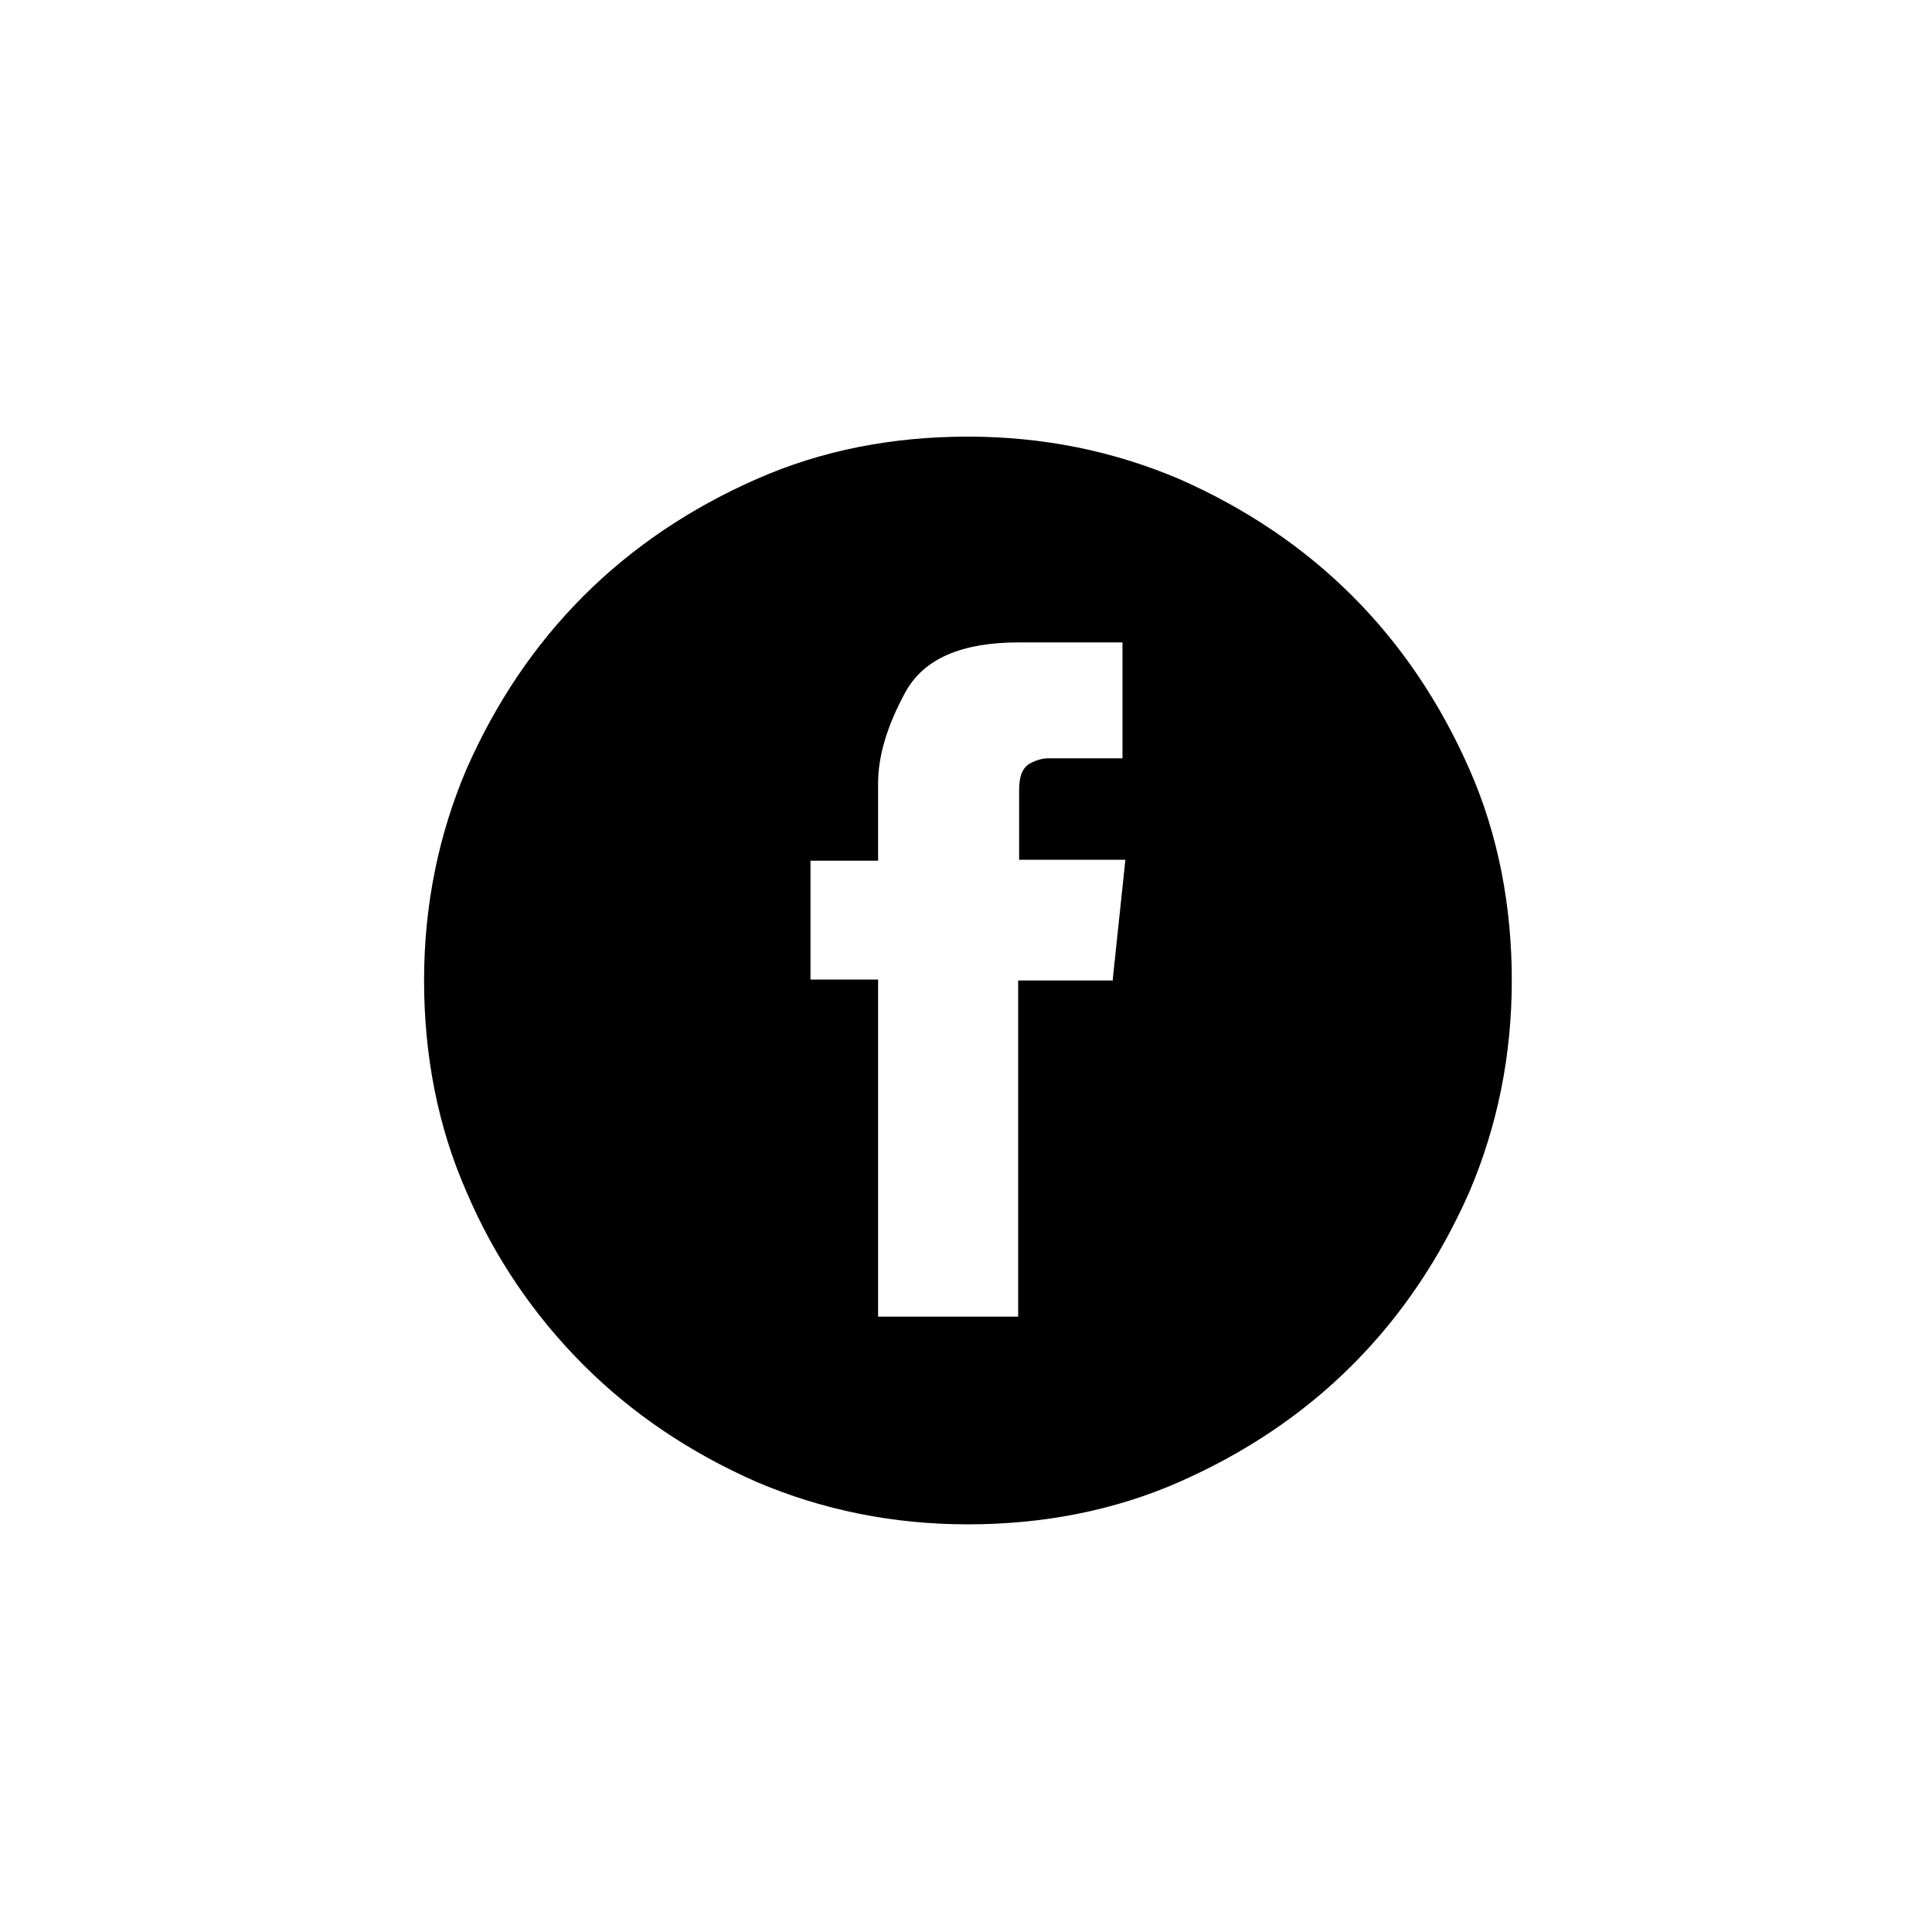
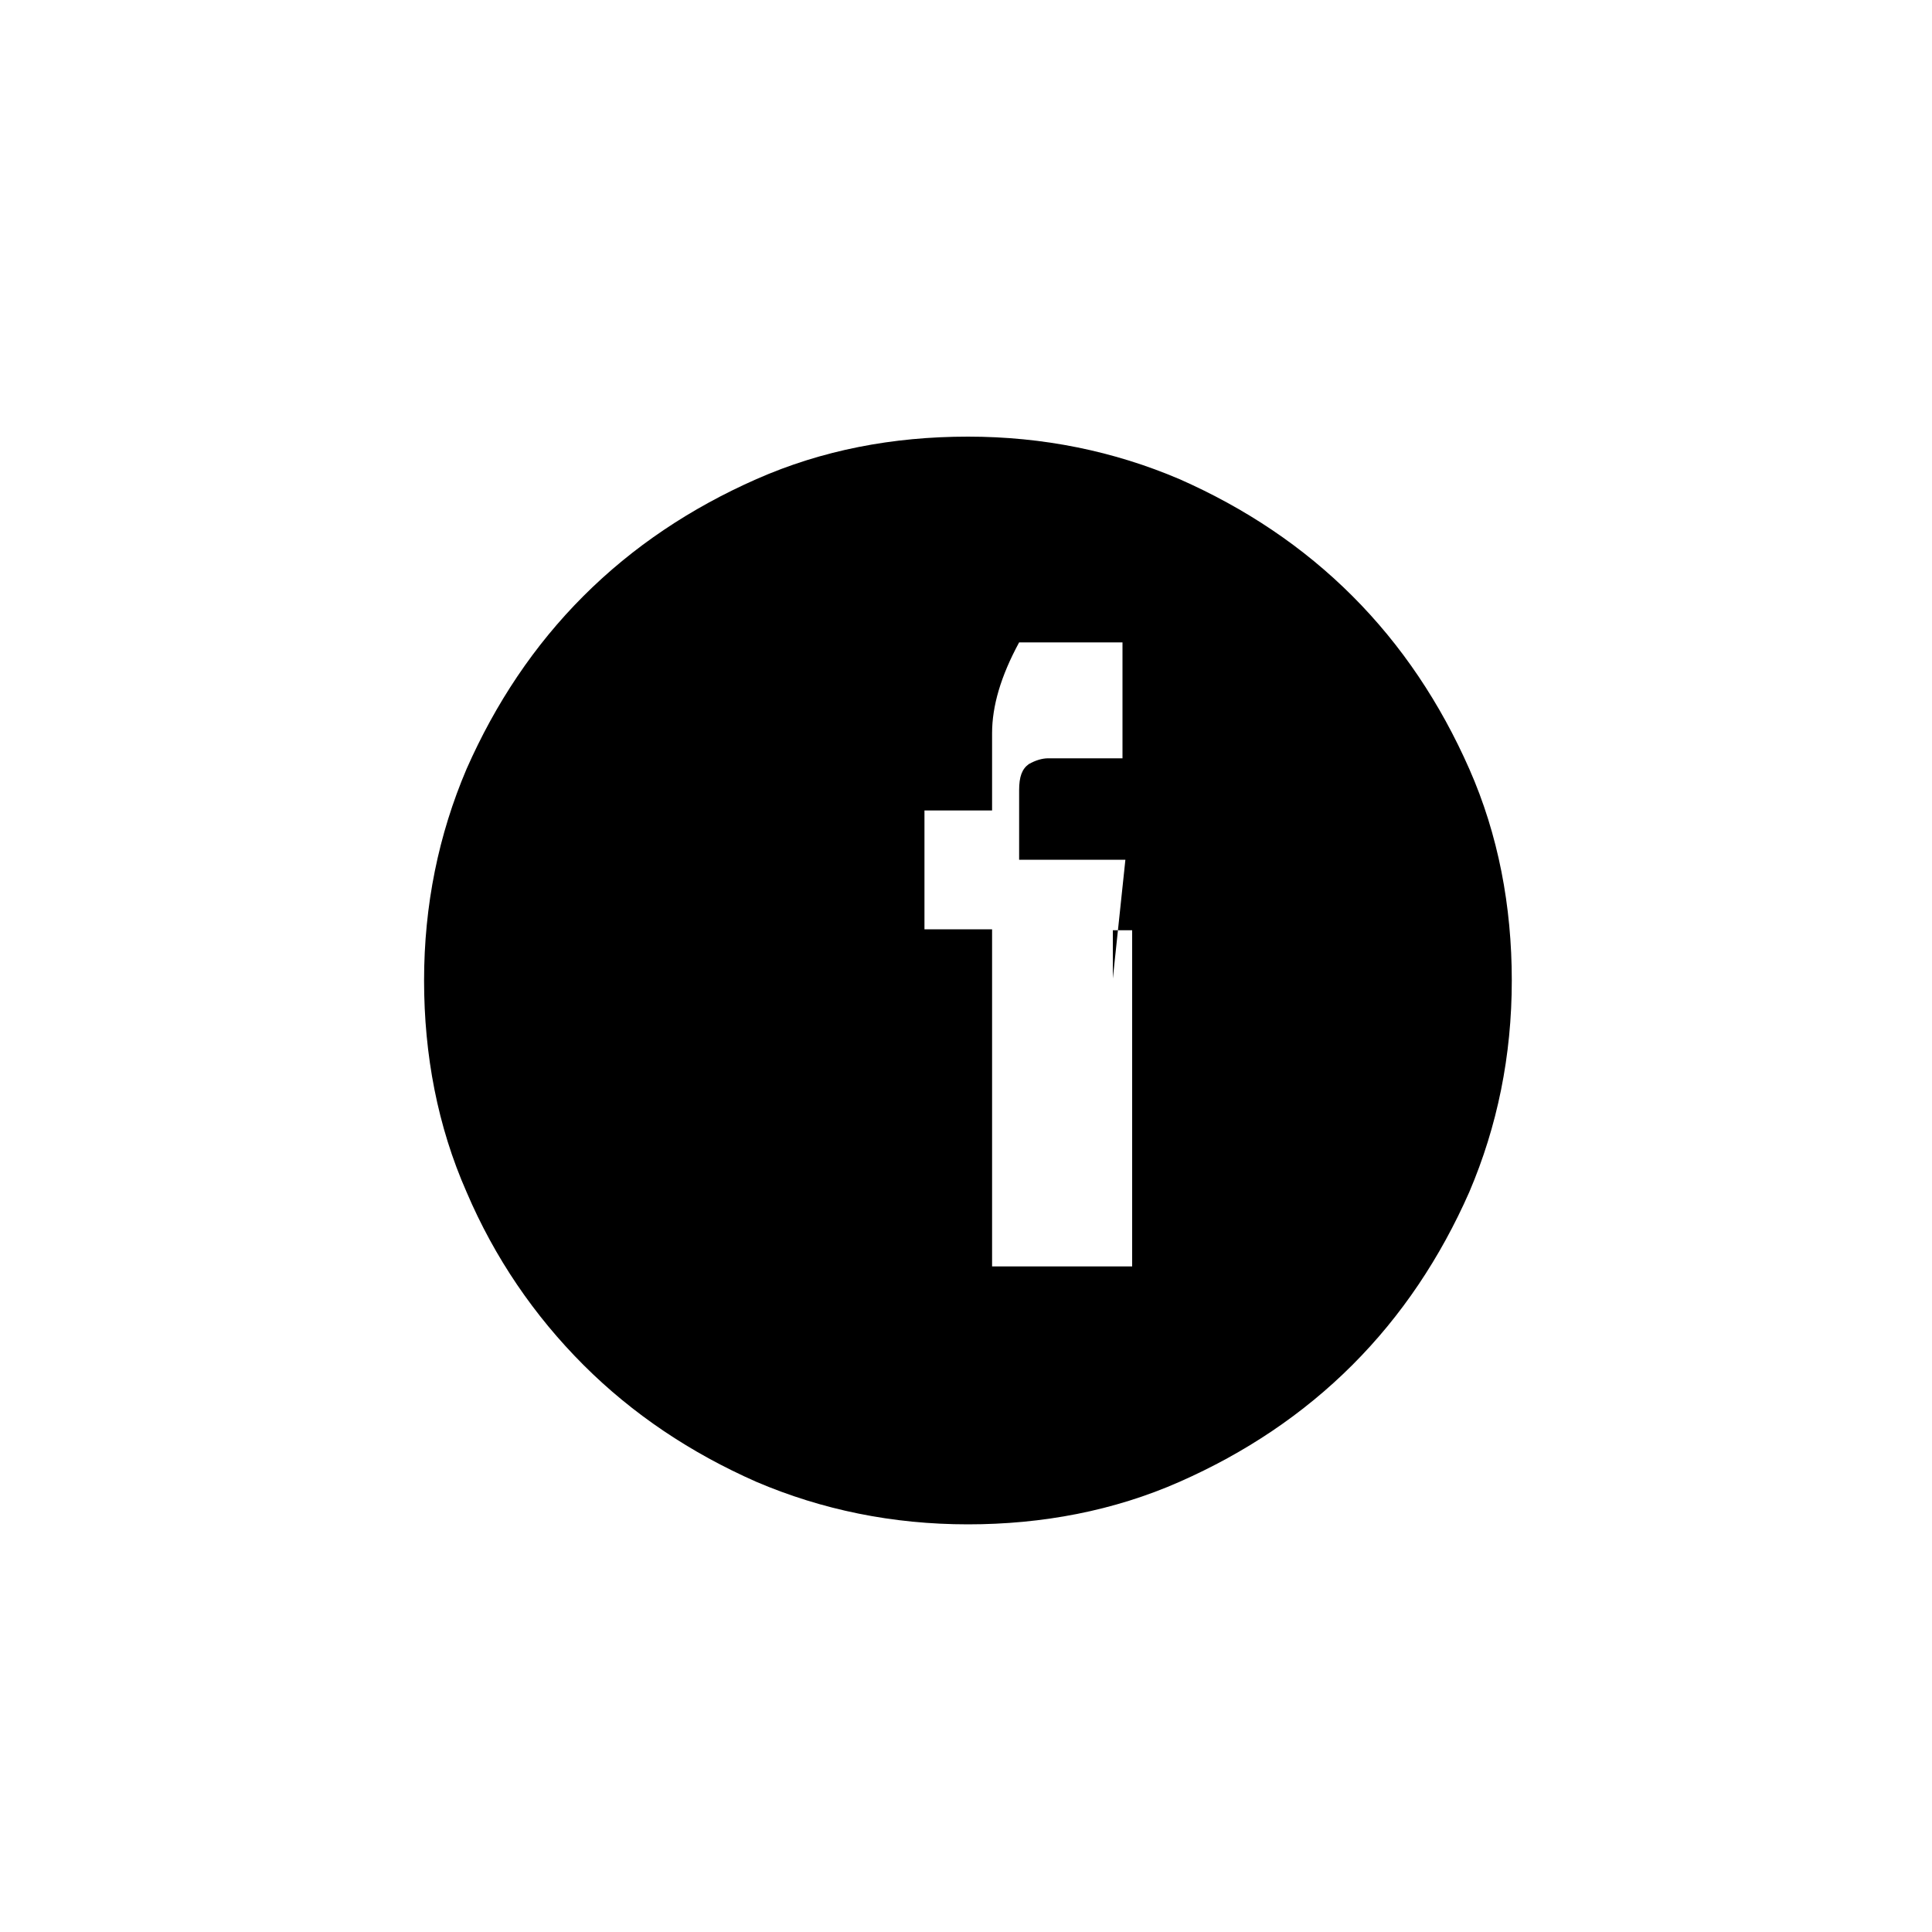
<svg xmlns="http://www.w3.org/2000/svg" version="1.2" baseProfile="tiny" id="Layer_1" x="0px" y="0px" viewBox="0 0 200 200" overflow="visible" xml:space="preserve">
  <g>
-     <path d="M100.2,45.2c7.8,0,15.1,1.5,21.9,4.4c6.8,3,12.8,7,17.9,12.1c5.1,5.1,9.1,11.1,12.1,17.9c3,6.8,4.4,14.2,4.4,21.9   c0,7.8-1.5,15.1-4.4,21.9c-3,6.8-7,12.8-12.1,17.9c-5.1,5.1-11.1,9.1-17.9,12.1c-6.8,3-14.2,4.4-21.9,4.4c-7.8,0-15.1-1.5-21.9-4.4   c-6.8-3-12.8-7-17.9-12.1c-5.1-5.1-9.2-11.1-12.1-17.9c-3-6.8-4.4-14.2-4.4-21.9c0-7.8,1.5-15.1,4.4-21.9c3-6.8,7-12.8,12.1-17.9   c5.1-5.1,11.1-9.1,17.9-12.1C85.1,46.6,92.4,45.2,100.2,45.2z M115.2,101.3l1.3-12.3h-11v-7.2c0-1.4,0.3-2.2,1-2.7   c0.7-0.4,1.4-0.6,2-0.6c0.6,0,3.2,0,7.7,0v-12h-10.7c-6,0-9.9,1.7-11.8,5.2c-1.9,3.5-2.8,6.6-2.8,9.4v8h-7v12.3h7c0,4,0,8,0,12.2   c0,4.1,0,7.8,0,11.2c0,3.4,0,6.1,0,8.2v3.3h14.5v-3.3c0-2.1,0-4.9,0-8.2c0-3.4,0-7.1,0-11.3c0-4.1,0-8.2,0-12H115.2z" />
+     <path d="M100.2,45.2c7.8,0,15.1,1.5,21.9,4.4c6.8,3,12.8,7,17.9,12.1c5.1,5.1,9.1,11.1,12.1,17.9c3,6.8,4.4,14.2,4.4,21.9   c0,7.8-1.5,15.1-4.4,21.9c-3,6.8-7,12.8-12.1,17.9c-5.1,5.1-11.1,9.1-17.9,12.1c-6.8,3-14.2,4.4-21.9,4.4c-7.8,0-15.1-1.5-21.9-4.4   c-6.8-3-12.8-7-17.9-12.1c-5.1-5.1-9.2-11.1-12.1-17.9c-3-6.8-4.4-14.2-4.4-21.9c0-7.8,1.5-15.1,4.4-21.9c3-6.8,7-12.8,12.1-17.9   c5.1-5.1,11.1-9.1,17.9-12.1C85.1,46.6,92.4,45.2,100.2,45.2z M115.2,101.3l1.3-12.3h-11v-7.2c0-1.4,0.3-2.2,1-2.7   c0.7-0.4,1.4-0.6,2-0.6c0.6,0,3.2,0,7.7,0v-12h-10.7c-1.9,3.5-2.8,6.6-2.8,9.4v8h-7v12.3h7c0,4,0,8,0,12.2   c0,4.1,0,7.8,0,11.2c0,3.4,0,6.1,0,8.2v3.3h14.5v-3.3c0-2.1,0-4.9,0-8.2c0-3.4,0-7.1,0-11.3c0-4.1,0-8.2,0-12H115.2z" />
  </g>
</svg>